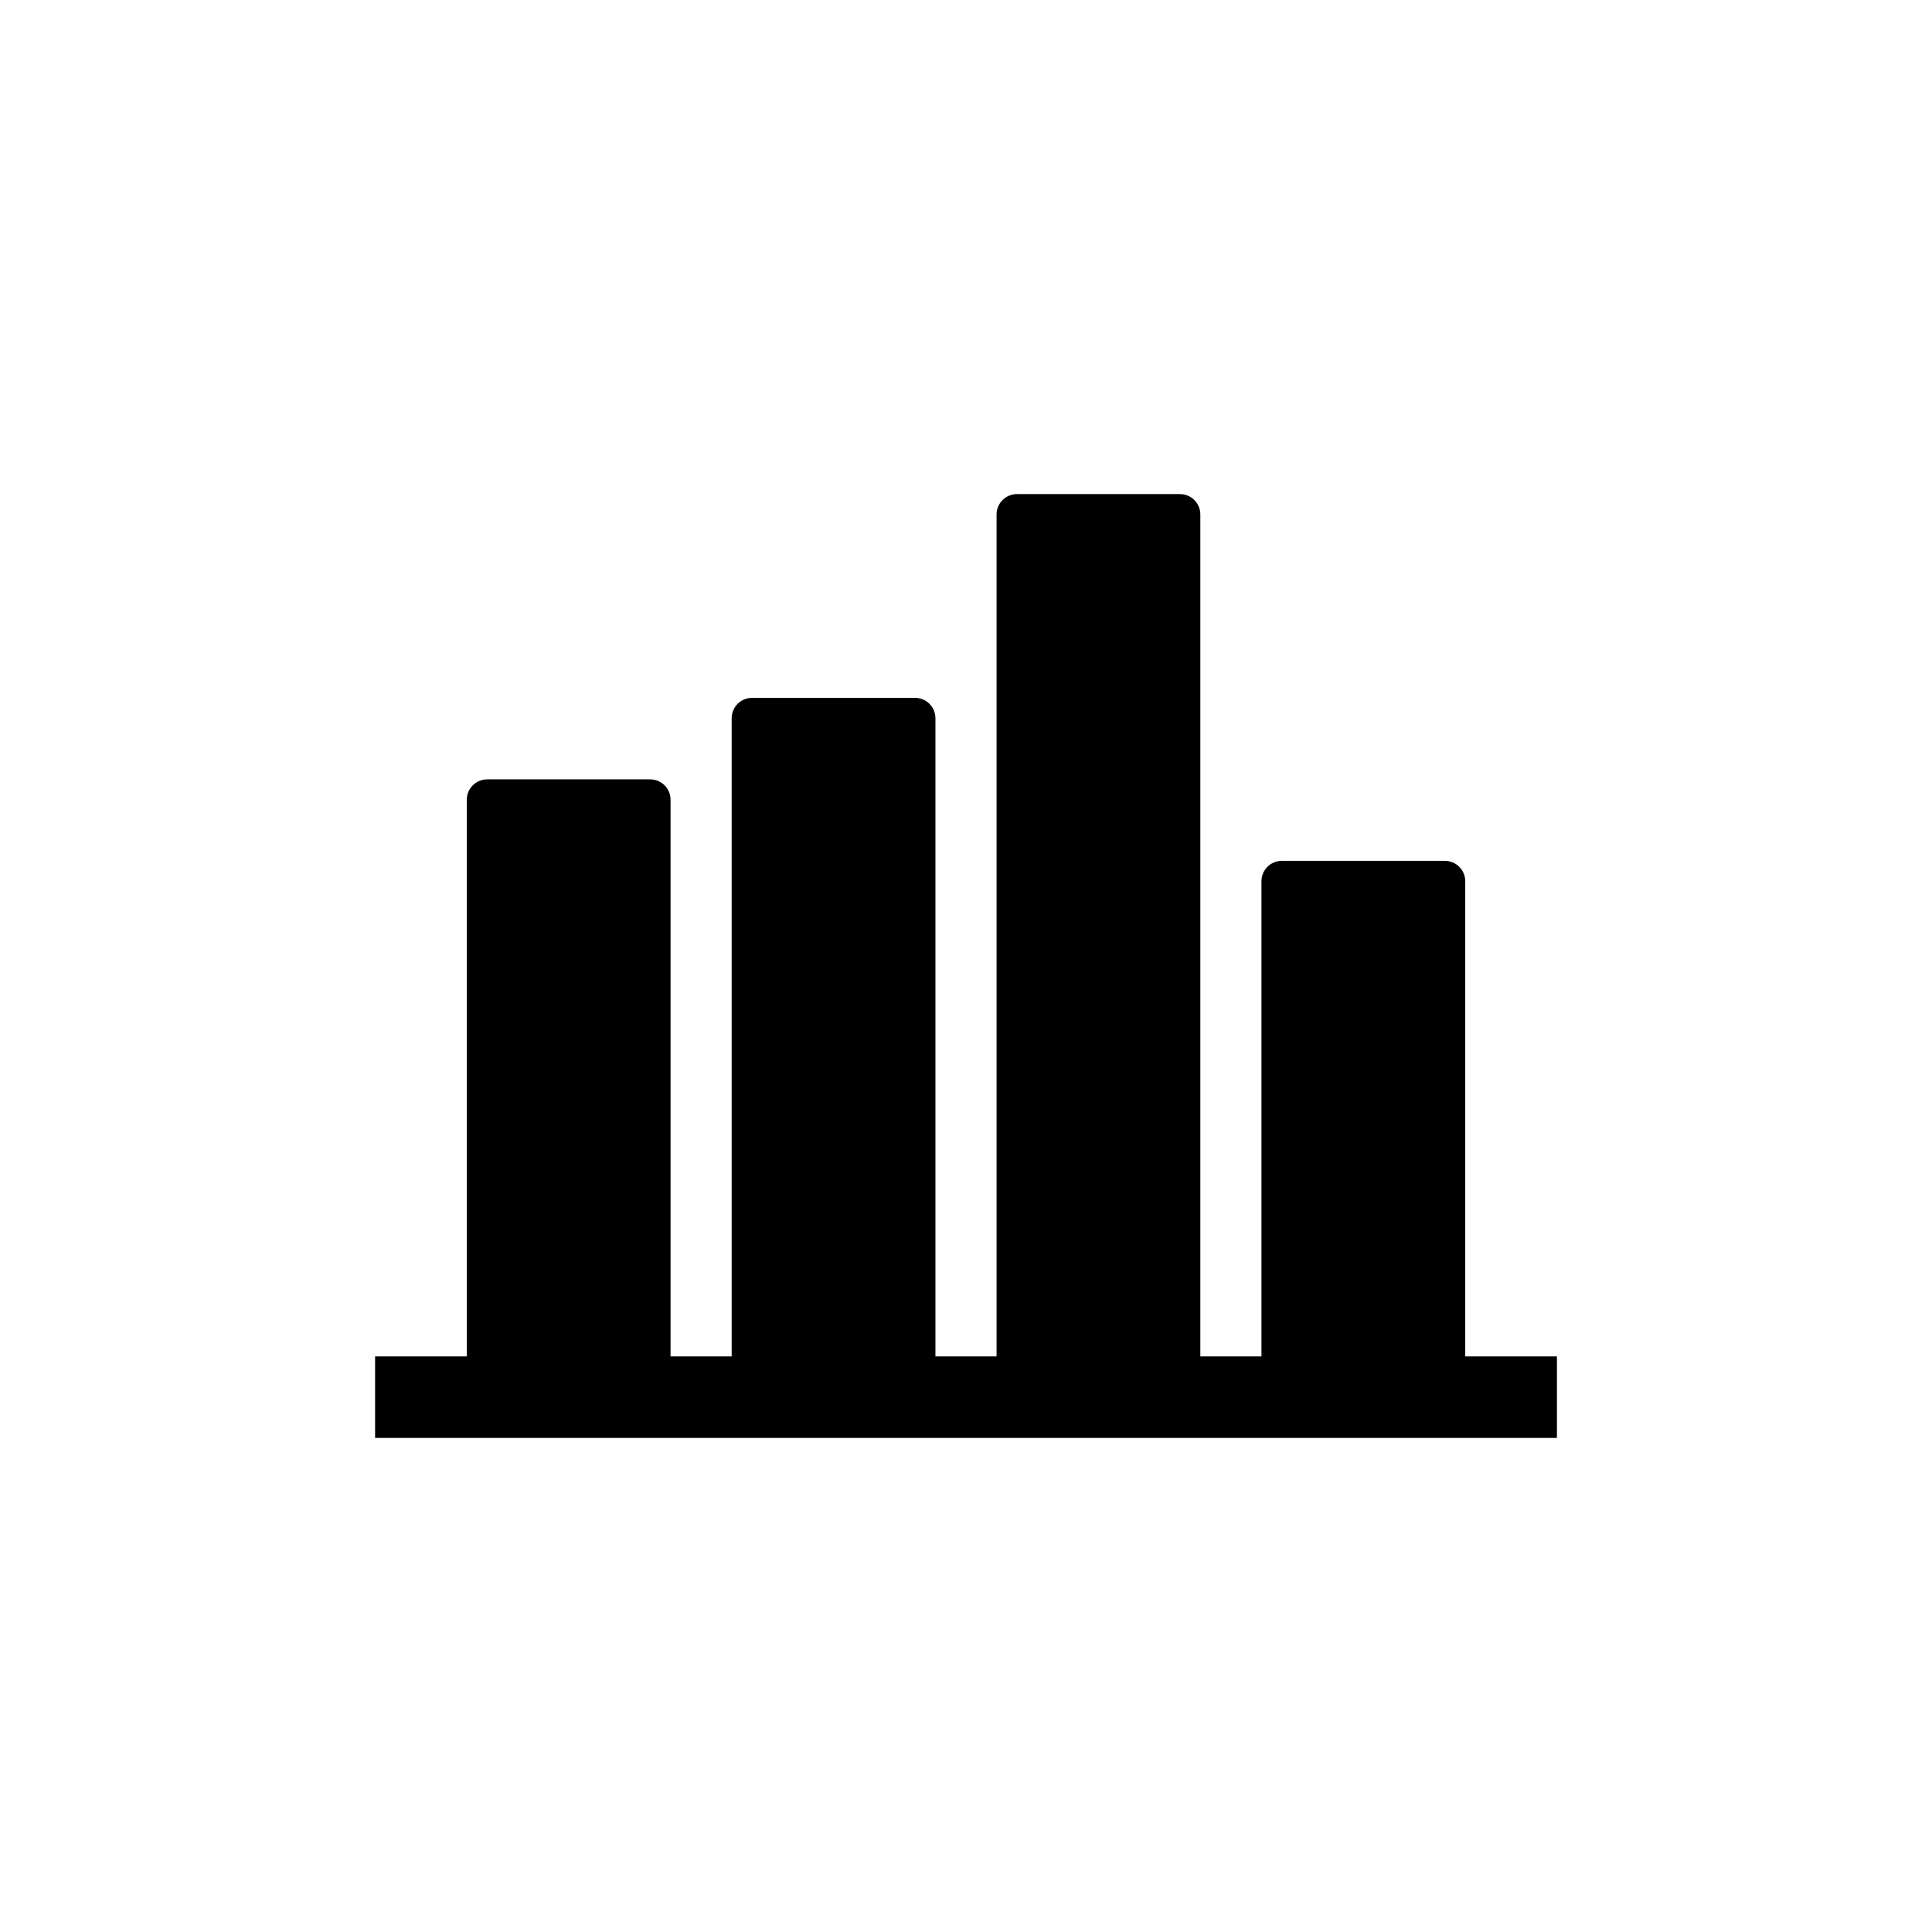
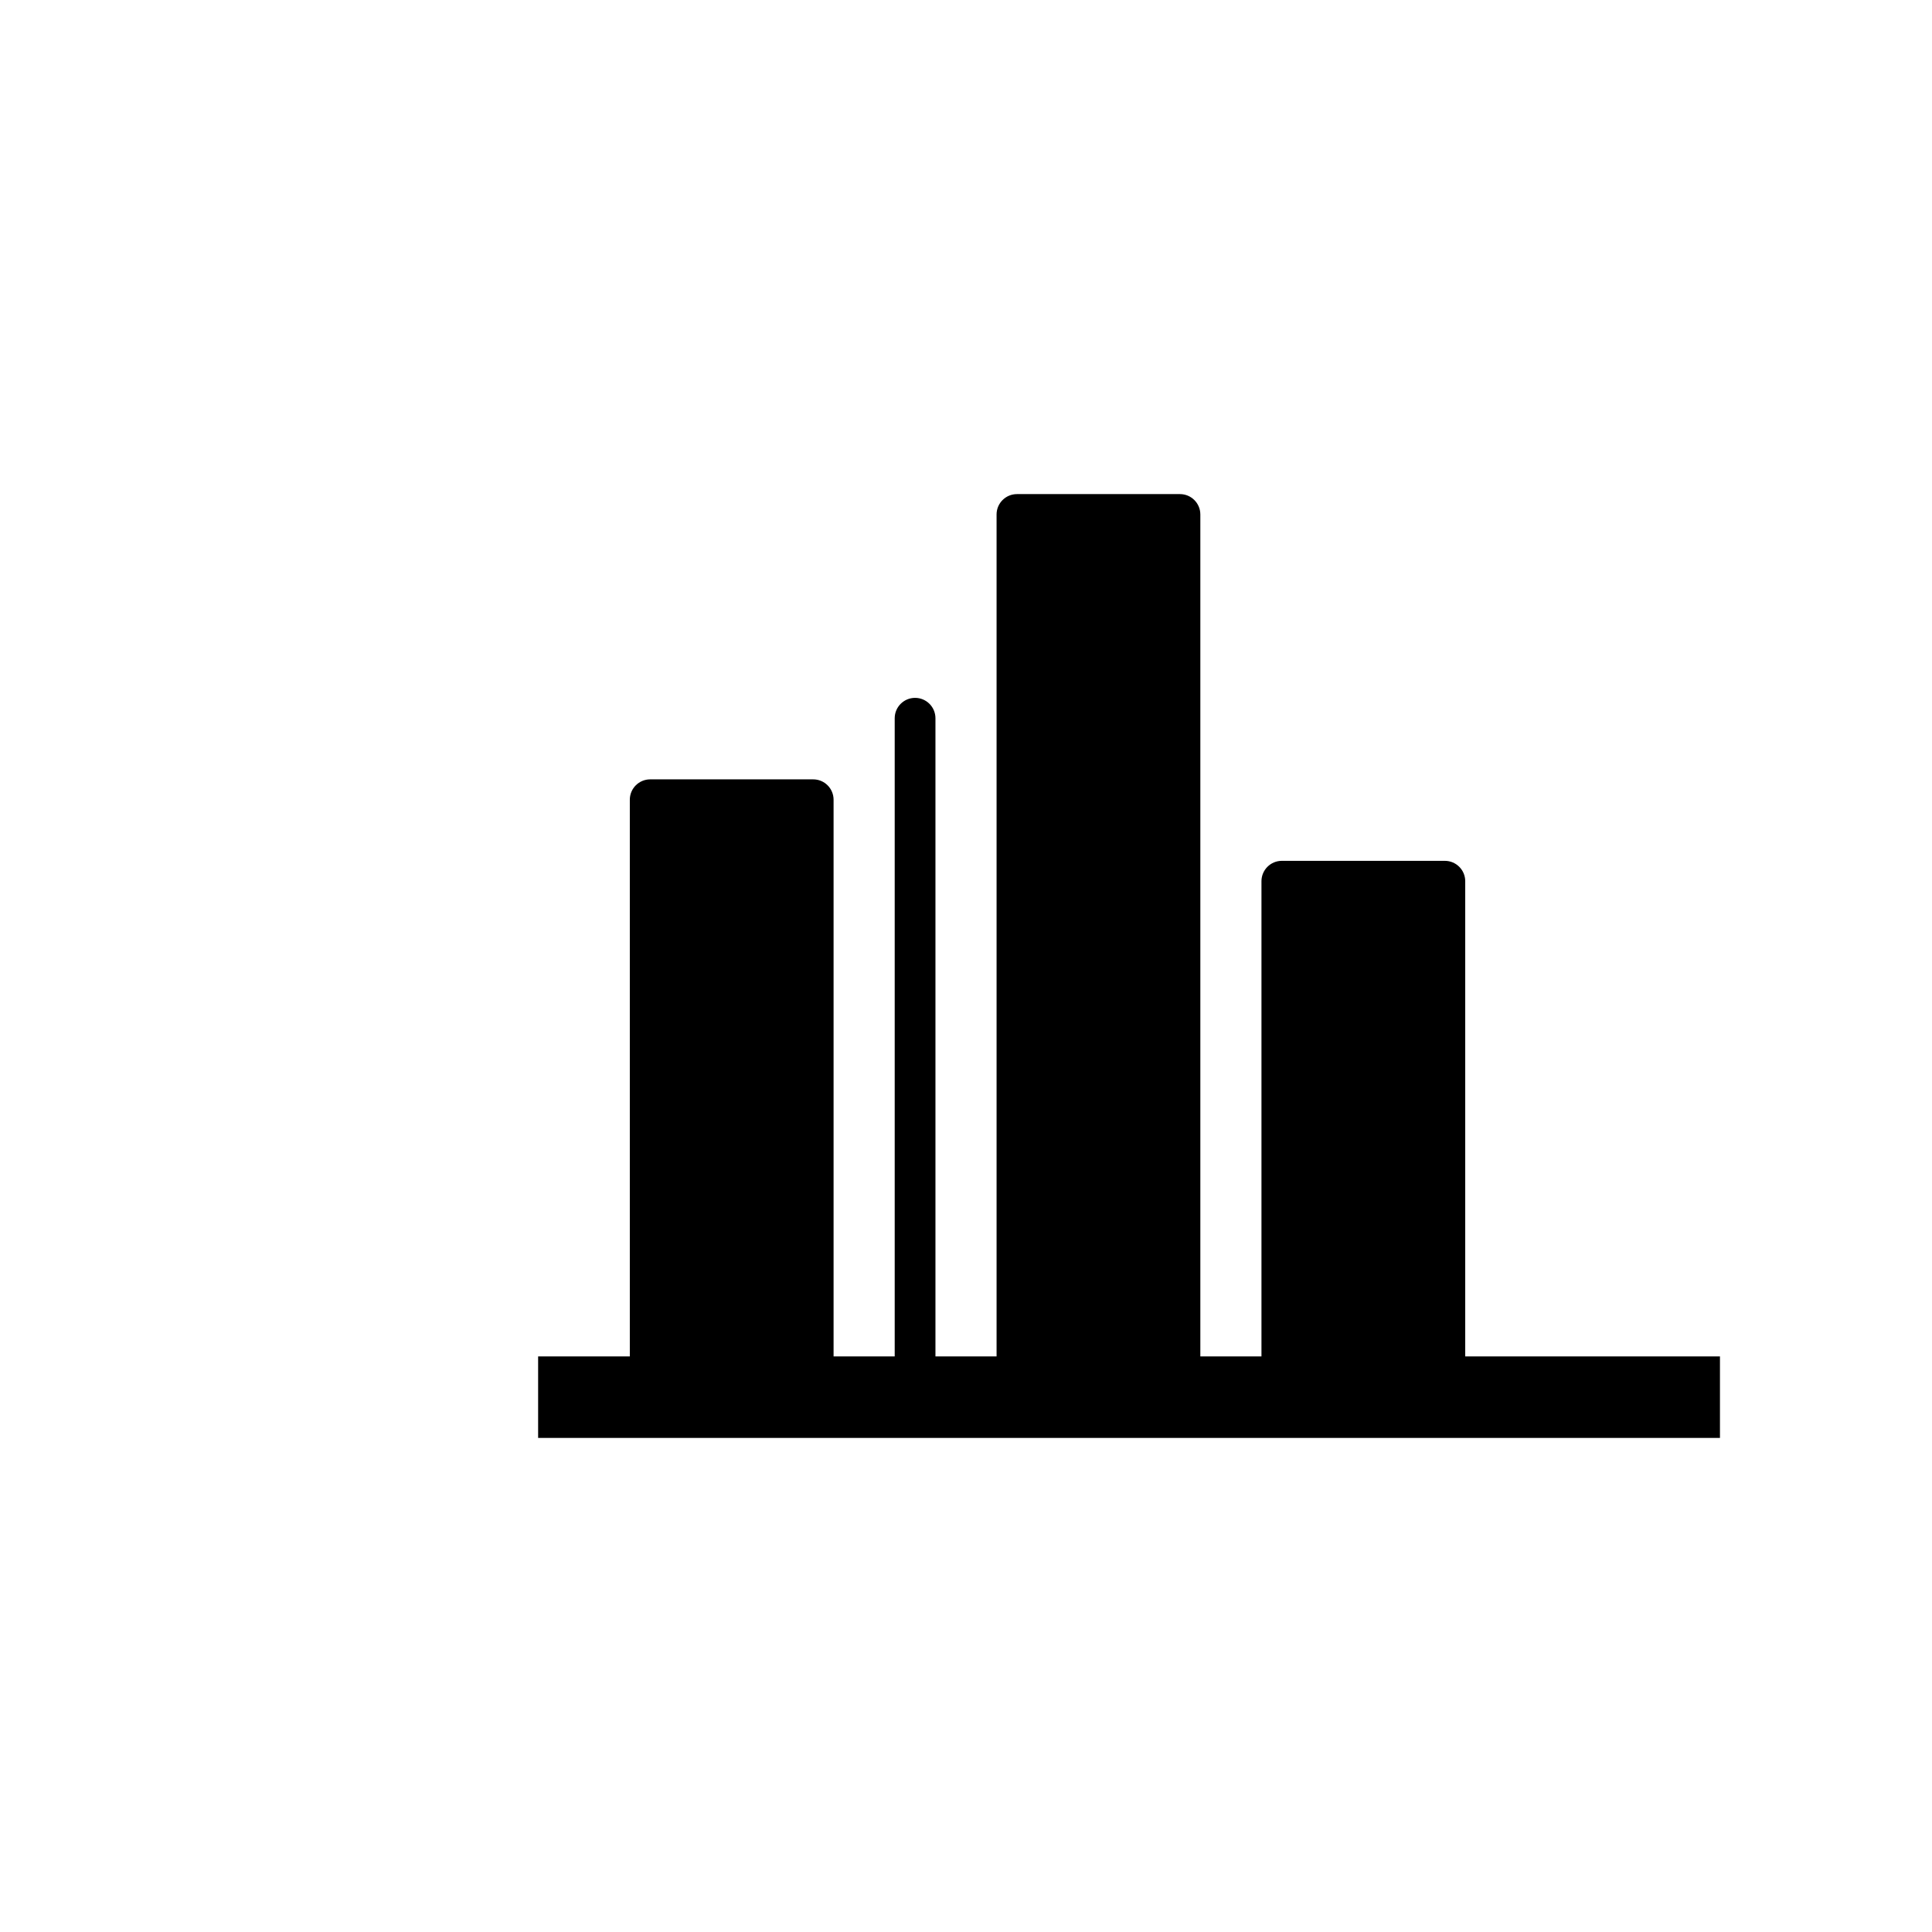
<svg xmlns="http://www.w3.org/2000/svg" fill="#000000" width="800px" height="800px" version="1.1" viewBox="144 144 512 512">
-   <path d="m532.3 503.46v-125.93c0-2.981-2.418-5.398-5.398-5.398h-43.199c-2.984 0-5.398 2.418-5.402 5.398v125.93h-16.199v-223.12c0-2.981-2.418-5.398-5.398-5.398h-43.199c-2.984 0-5.402 2.418-5.402 5.398v223.12h-16.199v-169.12c0-2.981-2.418-5.398-5.398-5.398h-43.203c-2.981 0-5.398 2.418-5.398 5.398v169.12h-16.199v-147.52c0-2.984-2.418-5.402-5.402-5.402h-43.199c-2.981 0.004-5.398 2.418-5.398 5.402v147.52h-24.301v21.602h313.2v-21.602z" />
+   <path d="m532.3 503.46v-125.93c0-2.981-2.418-5.398-5.398-5.398h-43.199c-2.984 0-5.398 2.418-5.402 5.398v125.93h-16.199v-223.12c0-2.981-2.418-5.398-5.398-5.398h-43.199c-2.984 0-5.402 2.418-5.402 5.398v223.12h-16.199v-169.12c0-2.981-2.418-5.398-5.398-5.398c-2.981 0-5.398 2.418-5.398 5.398v169.12h-16.199v-147.52c0-2.984-2.418-5.402-5.402-5.402h-43.199c-2.981 0.004-5.398 2.418-5.398 5.402v147.52h-24.301v21.602h313.2v-21.602z" />
</svg>